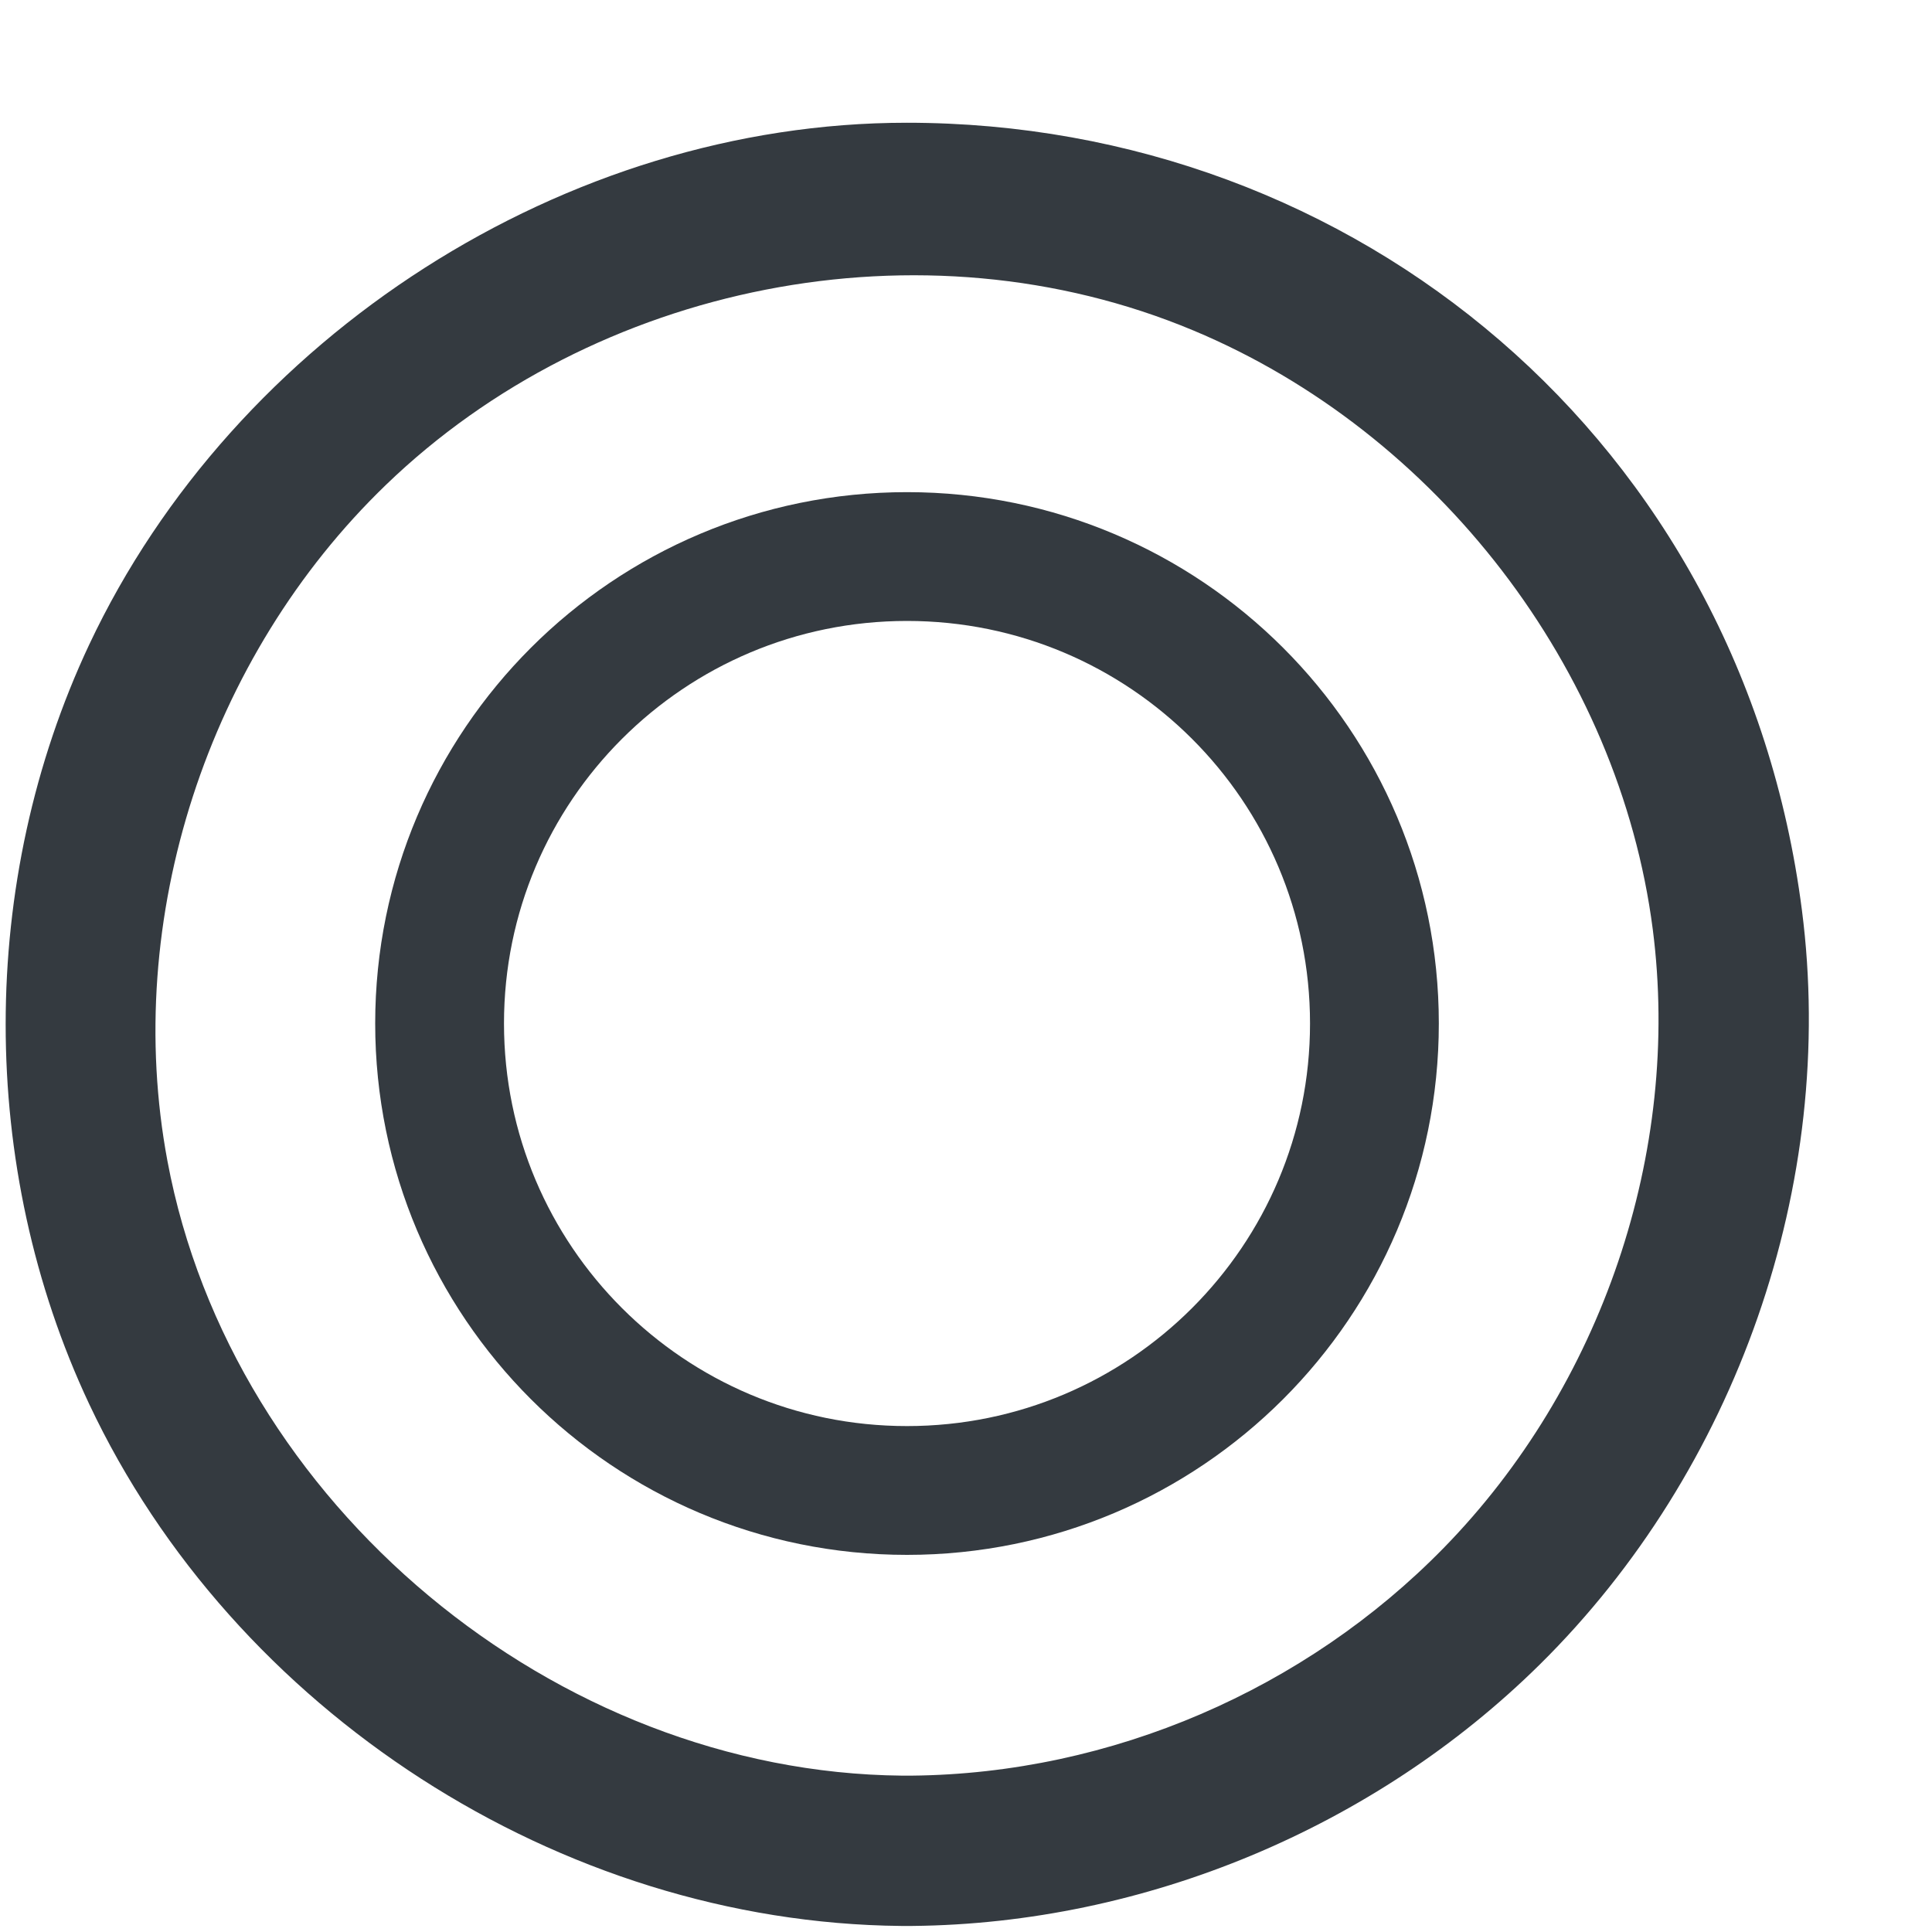
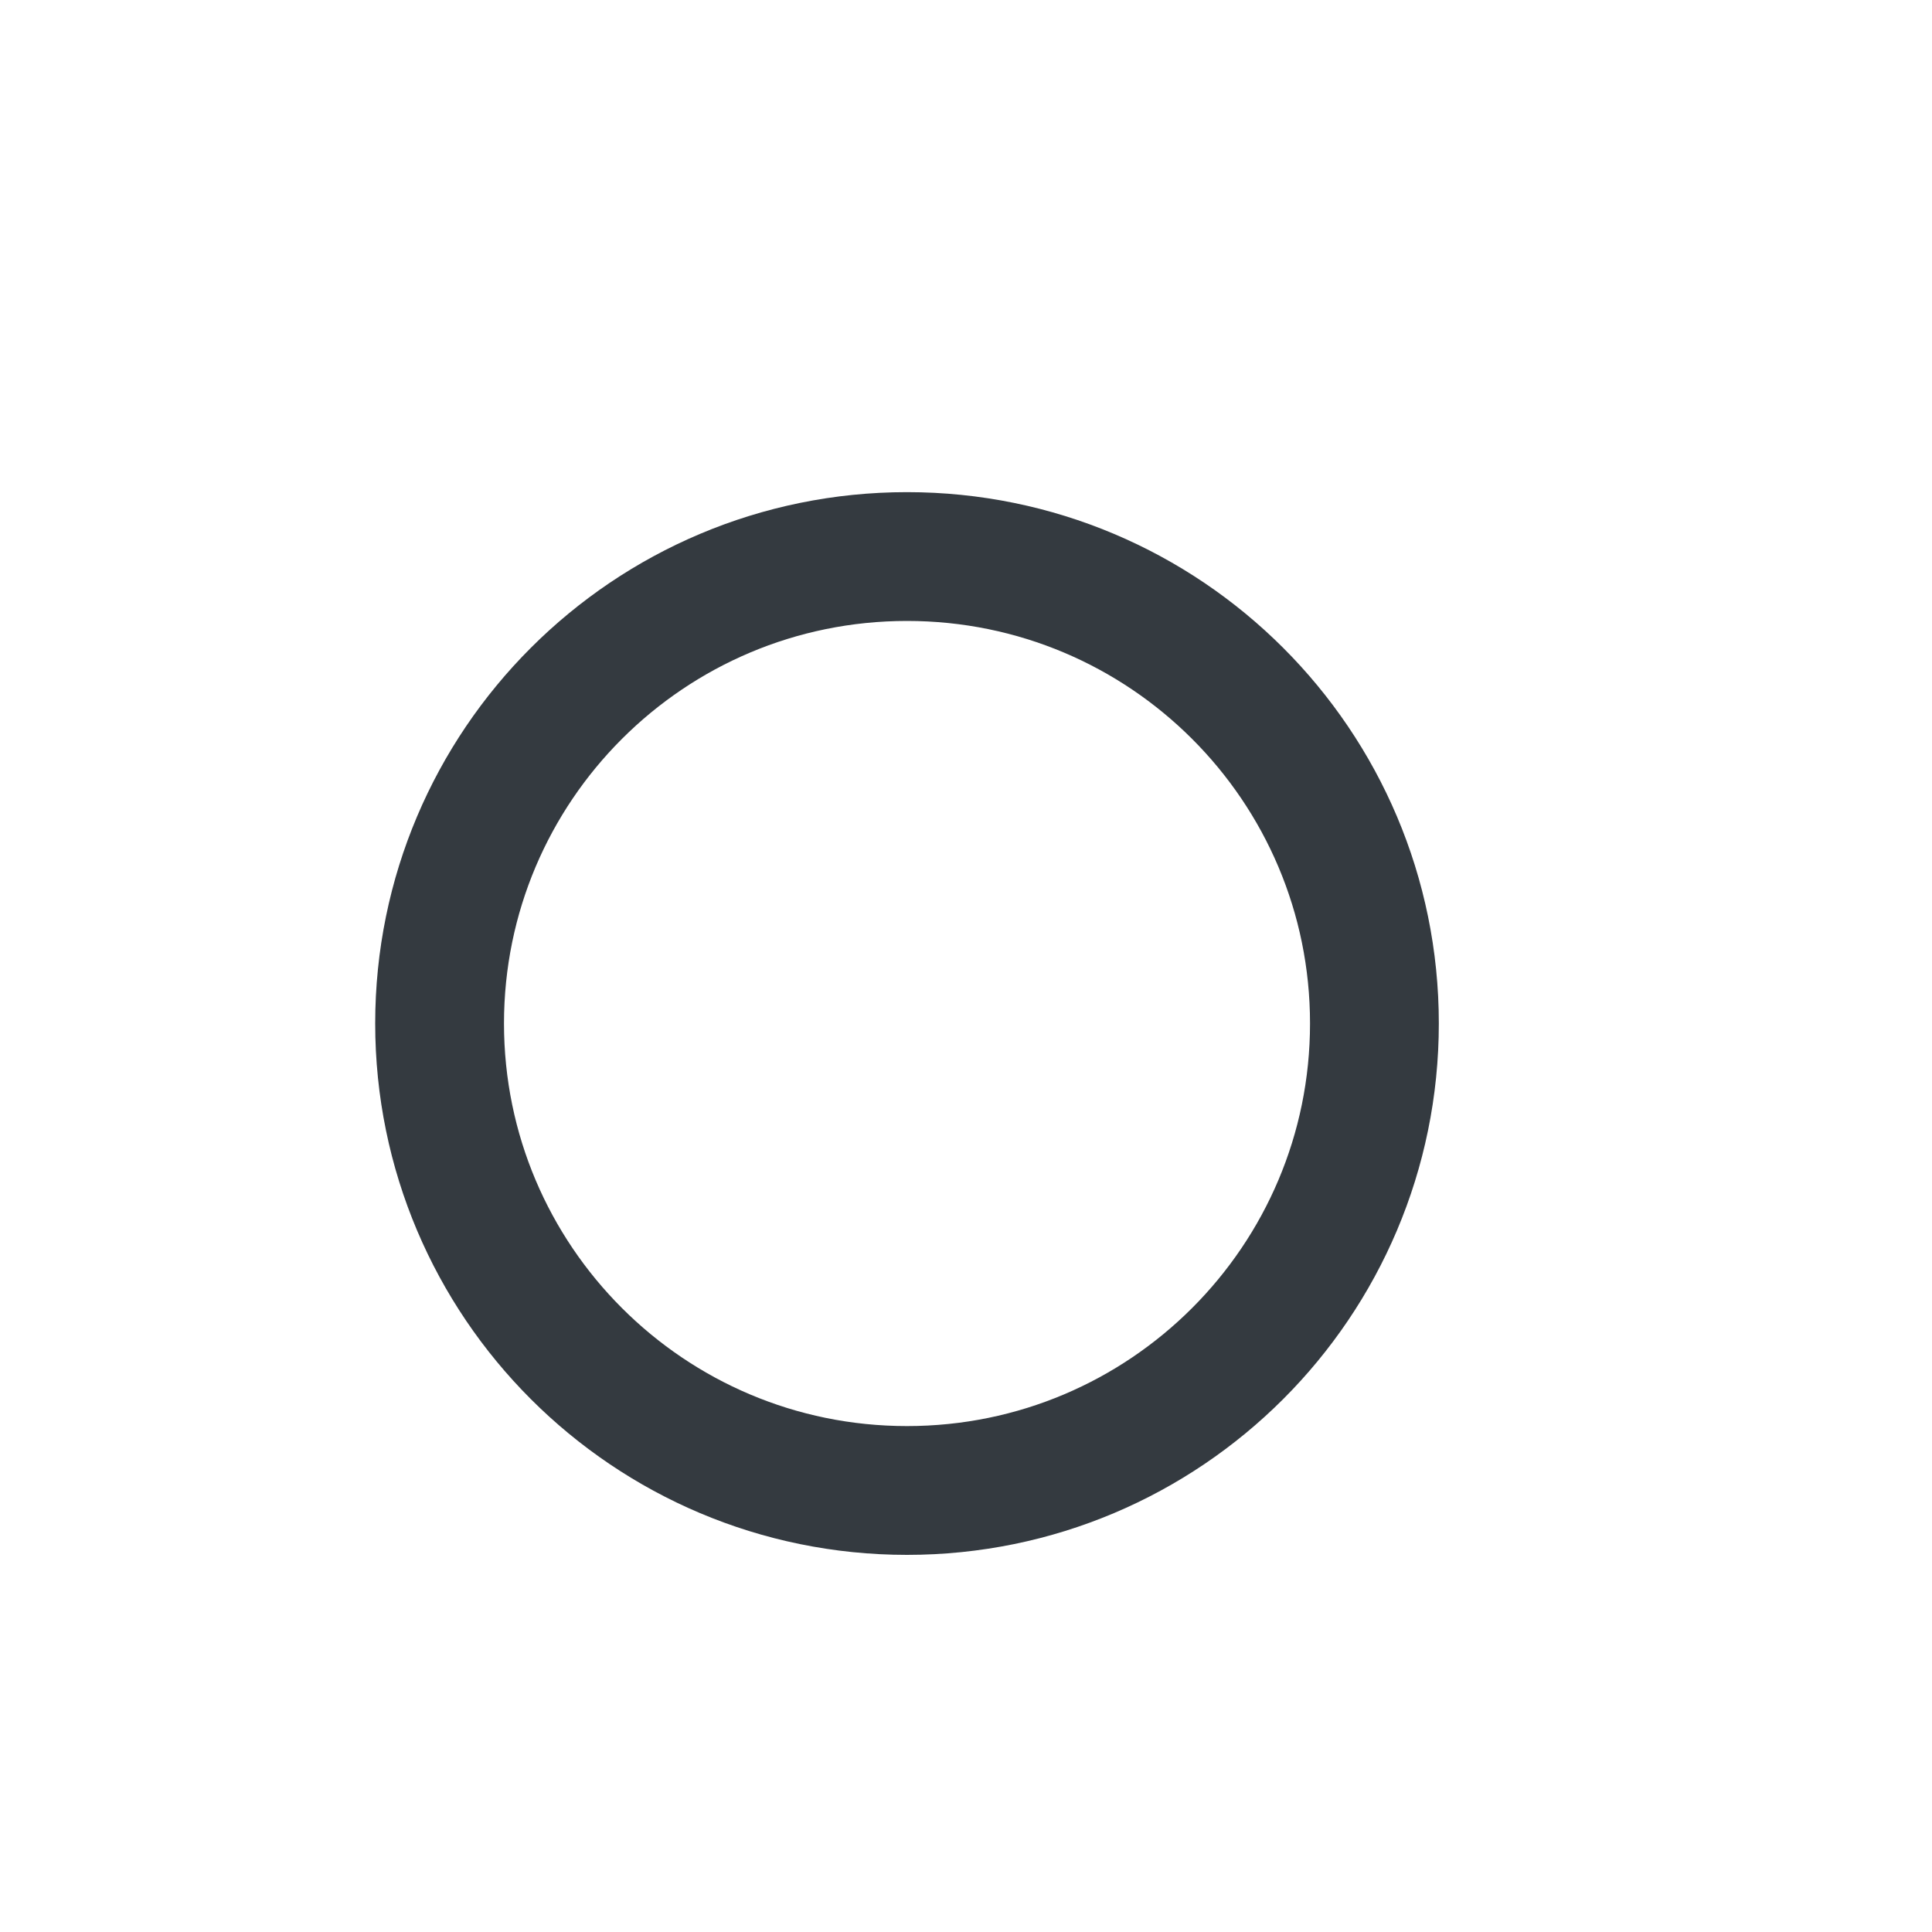
<svg xmlns="http://www.w3.org/2000/svg" width="15" height="15" viewBox="0 0 15 15" fill="none">
-   <path d="M7.085 14.953C8.888 14.935 10.672 14.19 11.955 12.923C13.479 11.418 14.264 9.192 13.99 7.066C13.521 3.424 10.524 0.953 7.04 0.953C4.394 0.953 1.821 2.607 0.692 5.006C-0.171 6.843 -0.173 9.06 0.692 10.9C1.813 13.282 4.343 14.927 6.995 14.953C7.025 14.953 7.055 14.953 7.085 14.953ZM7.003 13.786C4.311 13.76 1.799 11.68 1.3 9.014C0.948 7.133 1.612 5.099 2.997 3.764C4.613 2.205 7.154 1.682 9.266 2.566C11.157 3.357 12.571 5.193 12.832 7.215C13.055 8.949 12.433 10.766 11.209 12.018C10.136 13.116 8.63 13.771 7.078 13.786C7.053 13.786 7.028 13.786 7.003 13.786Z" fill="#343A40" />
  <path d="M10.671 7.946C10.671 9.948 9.047 11.572 7.042 11.572C5.037 11.572 3.413 9.948 3.413 7.946C3.413 5.944 5.037 4.321 7.042 4.321C9.047 4.321 10.671 5.944 10.671 7.946Z" stroke="#343A40" />
</svg>